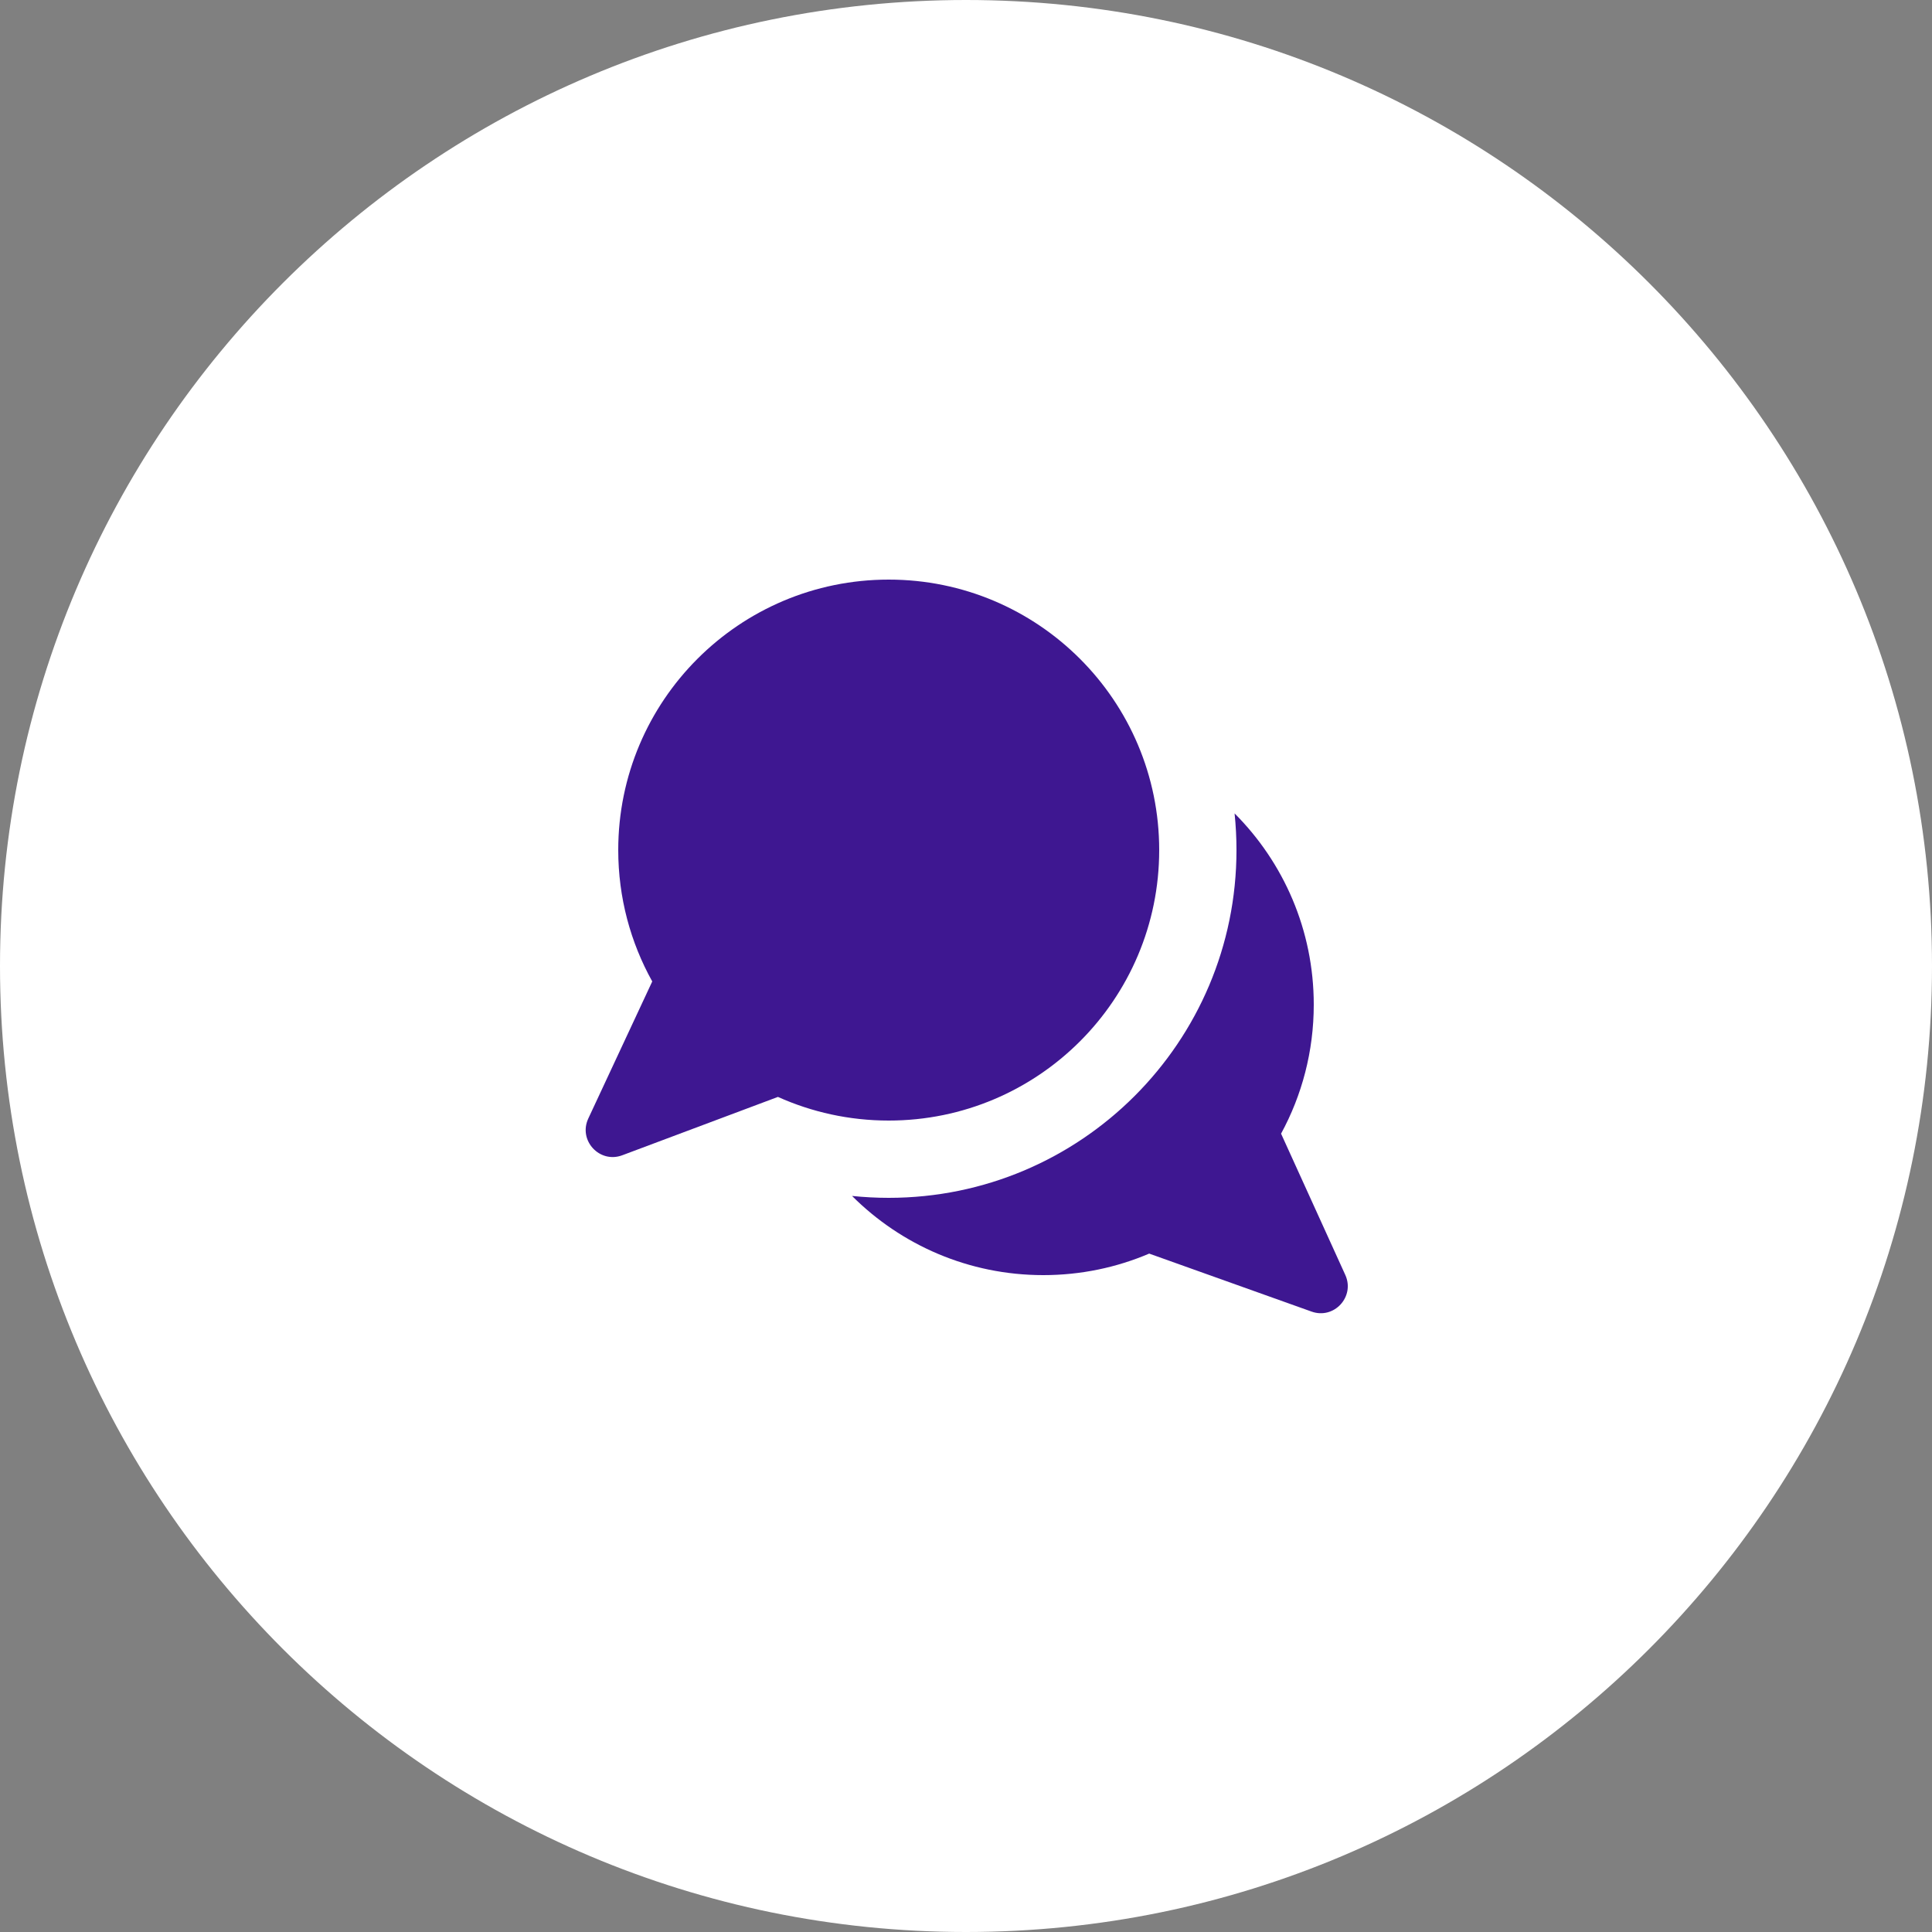
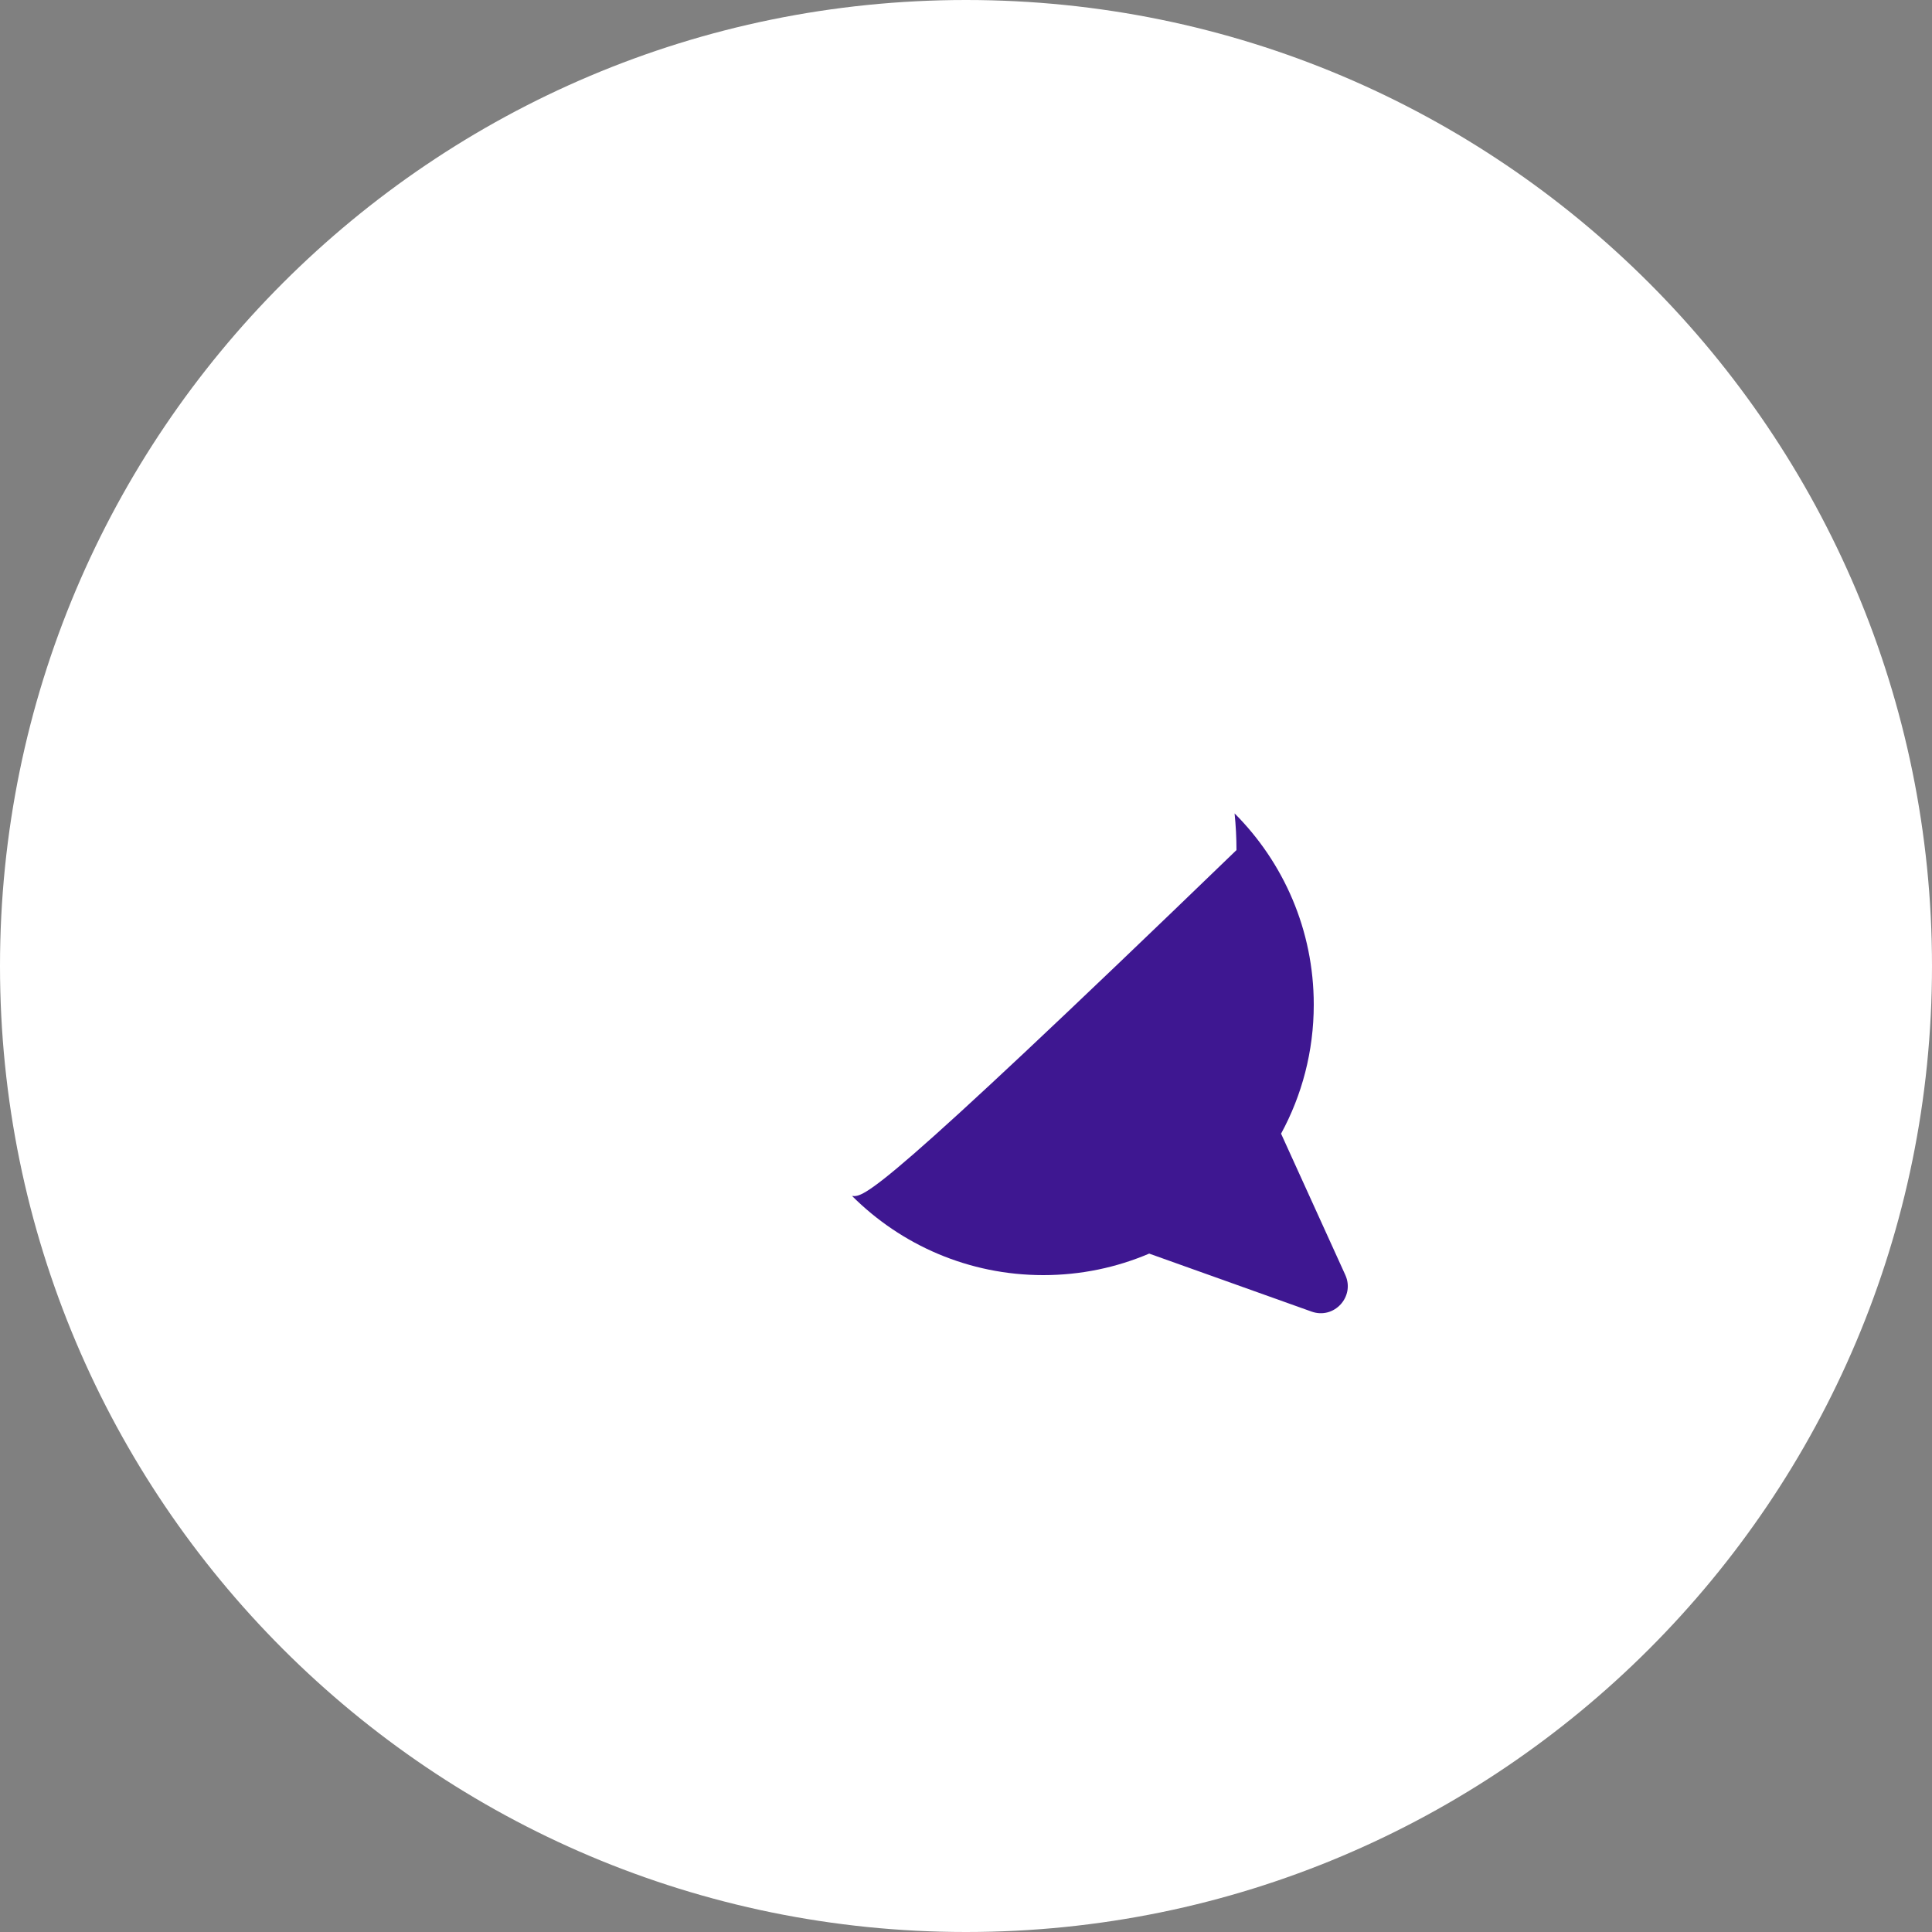
<svg xmlns="http://www.w3.org/2000/svg" width="50" height="50" viewBox="0 0 50 50" fill="none">
  <rect x="0" y="0" width="50" height="50" fill="#808080" stroke="none" />
  <path d="M25 50C38.807 50 50 38.807 50 25C50 11.193 38.807 0 25 0C11.193 0 0 11.193 0 25C0 38.807 11.193 50 25 50Z" fill="white" />
-   <path d="M30 22C30 25.866 26.866 29 23 29C21.979 29 21.008 28.781 20.133 28.388L16.105 29.898C15.518 30.118 14.96 29.515 15.225 28.947L16.88 25.4C16.32 24.393 16 23.234 16 22C16 18.134 19.134 15 23 15C26.866 15 30 18.134 30 22Z" fill="#3E1791" />
-   <path d="M32 22C32 26.971 27.971 31 23 31C22.68 31 22.363 30.983 22.051 30.951C23.318 32.217 25.068 33 27 33C27.973 33 28.899 32.802 29.741 32.443L33.944 33.944C34.526 34.152 35.072 33.558 34.816 32.995L33.154 29.339C33.694 28.347 34 27.209 34 26C34 24.068 33.217 22.318 31.951 21.051C31.983 21.363 32 21.68 32 22Z" fill="#3E1791" />
+   <path d="M32 22C22.68 31 22.363 30.983 22.051 30.951C23.318 32.217 25.068 33 27 33C27.973 33 28.899 32.802 29.741 32.443L33.944 33.944C34.526 34.152 35.072 33.558 34.816 32.995L33.154 29.339C33.694 28.347 34 27.209 34 26C34 24.068 33.217 22.318 31.951 21.051C31.983 21.363 32 21.68 32 22Z" fill="#3E1791" />
</svg>